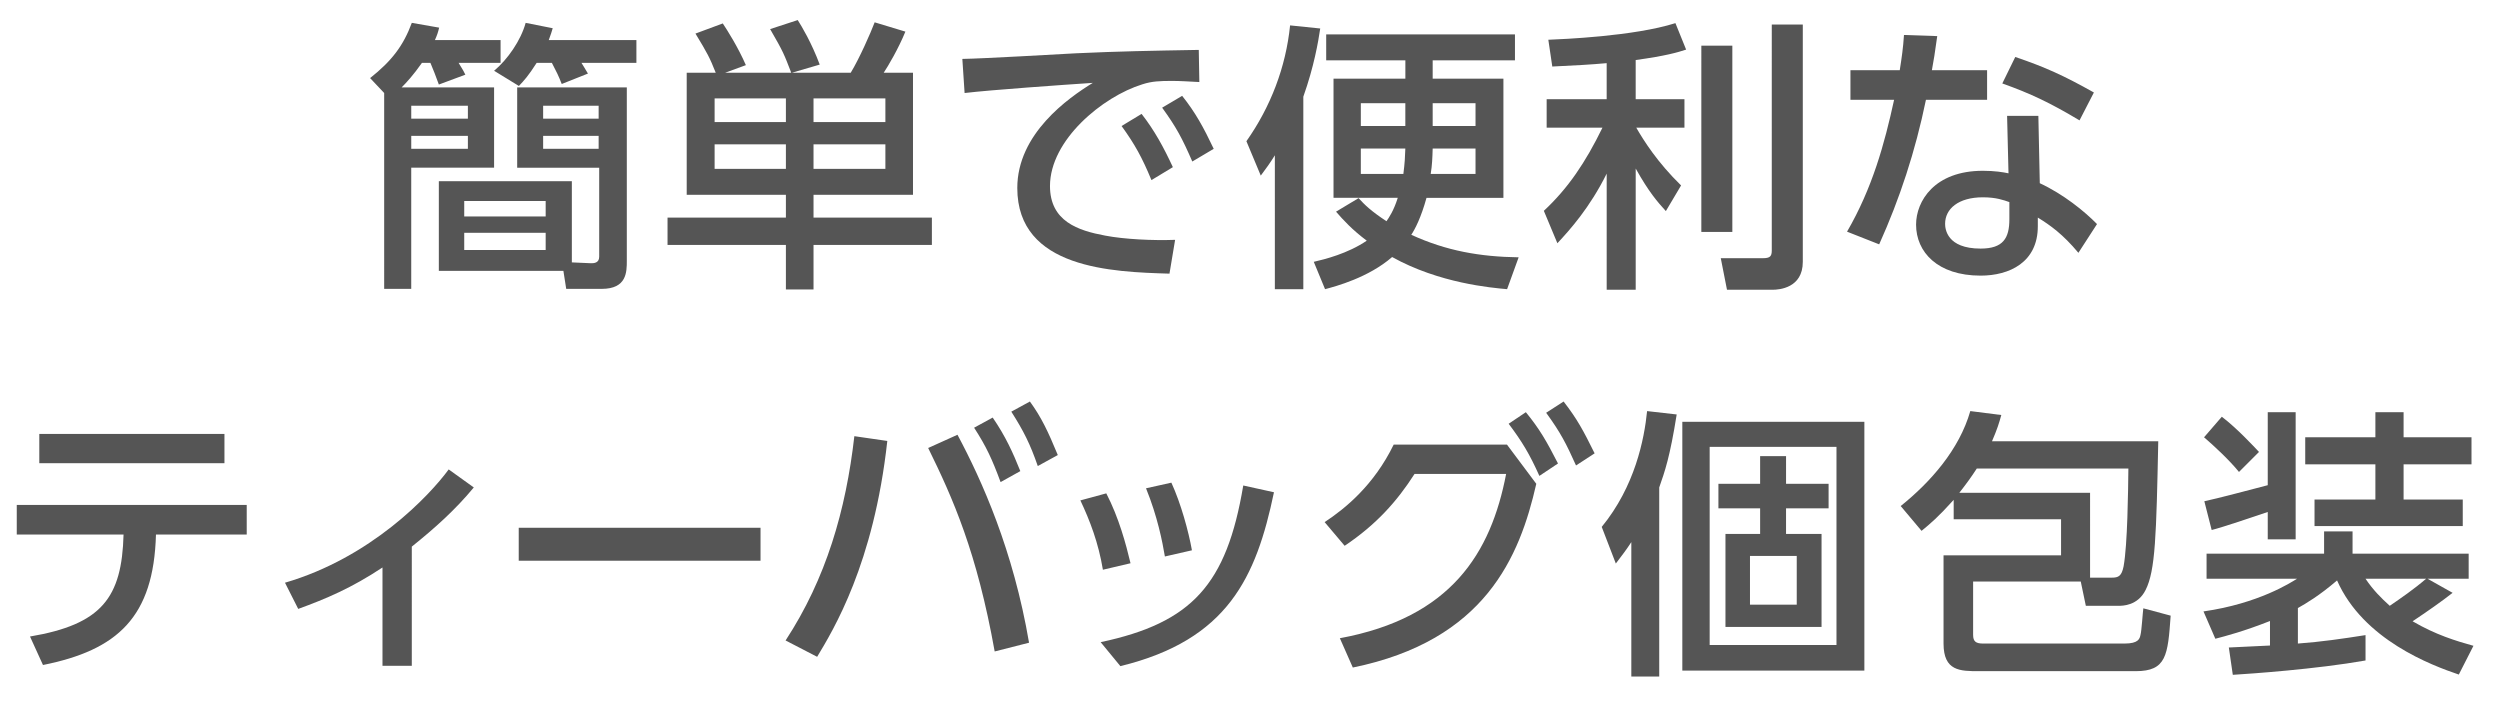
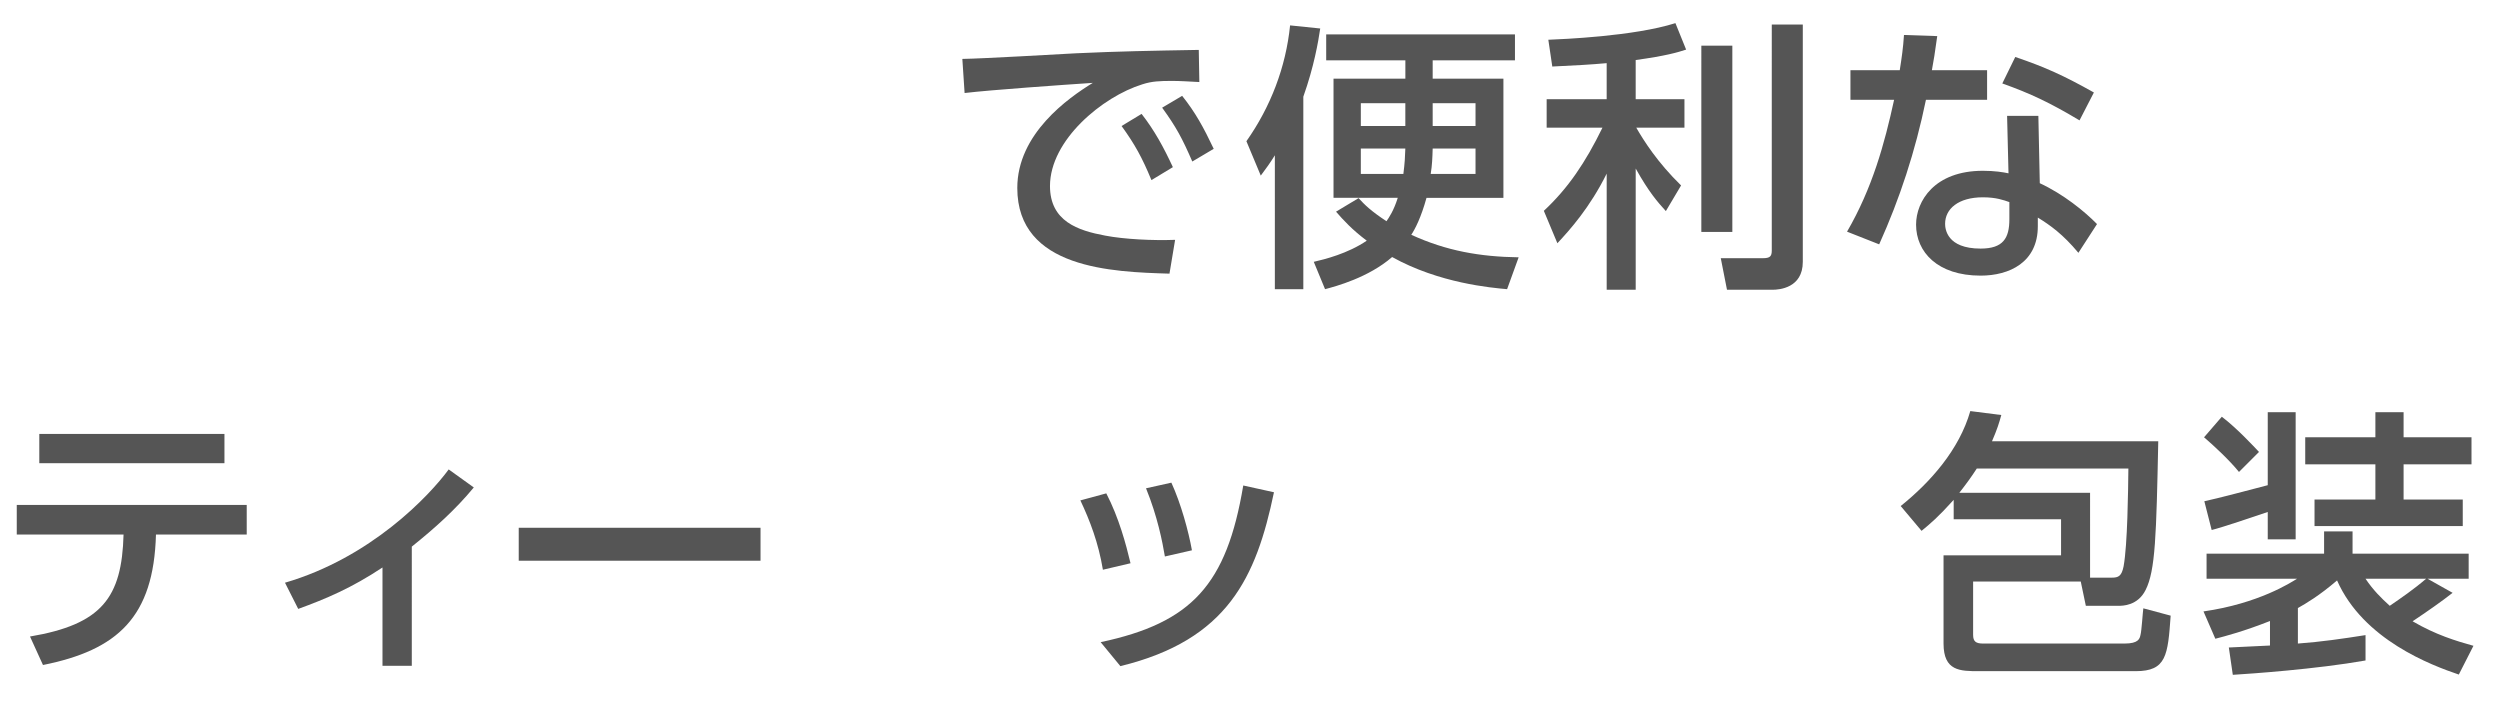
<svg xmlns="http://www.w3.org/2000/svg" version="1.1" id="レイヤー_1" x="0px" y="0px" width="142px" height="40px" viewBox="0 0 142 40" enable-background="new 0 0 142 40" xml:space="preserve">
  <g>
-     <path fill="#555555" d="M21.822,5.284l-0.8-0.849c1.232-0.976,1.889-1.84,2.369-3.137l1.553,0.272   c-0.064,0.272-0.112,0.416-0.24,0.704h3.729v1.296h-2.385c0.272,0.448,0.304,0.496,0.384,0.672l-1.505,0.56   c-0.144-0.416-0.352-0.928-0.48-1.232h-0.48c-0.497,0.705-0.865,1.104-1.153,1.393h5.25v4.562h-4.706v6.882h-1.537V5.284z    M23.359,6.004v0.736h3.217V6.004H23.359z M23.359,7.717v0.736h3.217V7.717H23.359z M32.482,14.904l1.088,0.048   c0.144,0,0.464,0,0.464-0.368V9.526h-4.658V4.964h6.227v9.844c0,0.64,0,1.6-1.425,1.6h-2.017l-0.16-1.024h-7.075v-5.09h7.555   V14.904z M26.368,11.415v0.88h4.626v-0.88H26.368z M26.368,13.223V14.2h4.626v-0.977H26.368z M30.482,3.571   c-0.48,0.752-0.721,1.008-1.009,1.312L28.065,4.02c0.768-0.64,1.521-1.729,1.792-2.721l1.537,0.304   c-0.064,0.224-0.096,0.32-0.224,0.672h4.978v1.296h-3.121c0.032,0.064,0.256,0.4,0.368,0.608l-1.489,0.592   c-0.192-0.496-0.288-0.672-0.56-1.201H30.482z M30.85,6.004v0.736h3.153V6.004H30.85z M30.85,7.717v0.736h3.153V7.717H30.85z" />
-     <path fill="#555555" d="M40.654,4.132c-0.352-0.88-0.464-1.089-1.152-2.225l1.552-0.576c0.256,0.384,0.865,1.344,1.312,2.369   l-1.184,0.433h3.761c-0.416-1.073-0.432-1.153-1.2-2.481l1.568-0.512c0.224,0.353,0.784,1.281,1.249,2.529l-1.584,0.464h3.345   c0.496-0.816,1.136-2.273,1.36-2.865l1.745,0.528c-0.4,0.977-0.977,1.953-1.233,2.337h1.665v6.931h-5.65v1.296h6.723v1.553h-6.723   v2.529h-1.569v-2.529h-6.723v-1.553h6.723v-1.296h-5.634V4.132H40.654z M40.59,5.588v1.344h4.049V5.588H40.59z M40.59,8.197V9.59   h4.049V8.197H40.59z M46.208,5.588v1.344h4.082V5.588H46.208z M46.208,8.197V9.59h4.082V8.197H46.208z" />
    <path fill="#555555" d="M68.123,4.66c-0.608-0.032-1.104-0.064-1.537-0.064c-0.704,0-1.152,0.016-1.697,0.192   c-2.273,0.704-5.25,3.169-5.25,5.778c0,2,1.584,2.529,3.137,2.817c1.088,0.208,2.705,0.288,3.97,0.24l-0.32,1.92   c-3.233-0.096-8.644-0.271-8.644-4.866c0-3.073,2.881-5.106,4.29-5.97c-1.697,0.112-5.794,0.4-7.283,0.576l-0.128-1.937   c1.168-0.016,5.554-0.272,6.467-0.32c2.449-0.112,4.193-0.144,6.962-0.192L68.123,4.66z M64.842,6.469   c0.736,0.944,1.249,1.889,1.777,3.025l-1.217,0.736c-0.528-1.28-0.944-2.033-1.697-3.073L64.842,6.469z M67.146,5.444   c0.752,0.944,1.217,1.792,1.793,3.009l-1.216,0.721c-0.577-1.329-0.913-1.953-1.713-3.058L67.146,5.444z" />
    <path fill="#555555" d="M72.412,8.821c-0.288,0.464-0.479,0.721-0.8,1.153l-0.816-1.953c1.377-1.953,2.241-4.209,2.481-6.579   l1.712,0.176c-0.111,0.752-0.352,2.161-0.96,3.874v10.933h-1.617V8.821z M81.376,4.468h4.018v6.771h-4.369   c-0.305,1.104-0.641,1.761-0.864,2.097c1.984,0.912,3.905,1.249,6.098,1.28l-0.656,1.809c-0.896-0.08-3.857-0.336-6.53-1.825   c-1.345,1.169-3.201,1.665-3.81,1.825l-0.641-1.553c0.625-0.144,1.921-0.464,3.01-1.201c-0.832-0.624-1.329-1.168-1.745-1.648   l1.28-0.769c0.353,0.384,0.688,0.72,1.585,1.312c0.145-0.208,0.416-0.608,0.641-1.329h-3.649V4.468h4.081V3.427h-4.497V1.955H86.05   v1.473h-4.674V4.468z M79.823,5.86h-2.528v1.296h2.528V5.86z M79.712,9.878c0.08-0.64,0.096-0.96,0.111-1.44h-2.528v1.44H79.712z    M83.81,9.878v-1.44h-2.434c-0.016,0.544-0.032,0.96-0.112,1.44H83.81z M81.376,7.157h2.434V5.86h-2.434V7.157z" />
    <path fill="#555555" d="M91.259,3.587c-0.881,0.08-1.729,0.128-3.089,0.192l-0.225-1.521c0.769-0.032,4.85-0.192,7.219-0.944   l0.608,1.504c-0.496,0.16-1.137,0.353-2.865,0.592v2.225h2.77v1.617h-2.737c0.416,0.72,1.185,1.953,2.545,3.281l-0.864,1.457   c-0.48-0.528-0.96-1.072-1.713-2.417v6.883h-1.648V9.862c-0.961,1.937-2.097,3.201-2.801,3.954l-0.769-1.841   c1.376-1.28,2.369-2.753,3.329-4.722H87.85V5.636h3.409V3.587z M98.397,2.595v10.58h-1.761V2.595H98.397z M102.399,1.395v13.478   c0,1.488-1.345,1.585-1.713,1.585h-2.593l-0.353-1.793h2.401c0.399,0,0.496-0.112,0.496-0.433V1.395H102.399z" />
    <path fill="#555555" d="M112.867,3.987v1.681h-3.473c-0.608,2.945-1.489,5.618-2.657,8.211l-1.825-0.72   c1.44-2.481,2.129-4.994,2.673-7.491h-2.48V3.987h2.801c0.112-0.72,0.192-1.248,0.24-2l1.889,0.064   c-0.144,1.008-0.191,1.345-0.304,1.937H112.867z M115.86,10.406c1.345,0.624,2.546,1.601,3.25,2.321l-1.057,1.633   c-0.881-1.057-1.601-1.569-2.305-2.001v0.496c0,2.049-1.617,2.801-3.25,2.801c-2.448,0-3.665-1.345-3.665-2.897   c0-1.329,1.04-3.058,3.793-3.058c0.673,0,1.153,0.08,1.457,0.144l-0.08-3.265h1.776L115.86,10.406z M114.132,11.479   c-0.32-0.112-0.752-0.272-1.505-0.272c-1.392,0-2.145,0.656-2.145,1.504c0,0.288,0.096,1.409,2.017,1.409   c1.281,0,1.633-0.592,1.633-1.665V11.479z M118.117,6.837c-1.664-0.993-2.769-1.521-4.386-2.097l0.736-1.504   c1.697,0.576,2.754,1.056,4.466,2.017L118.117,6.837z" />
    <path fill="#555555" d="M1.704,36.154c4.082-0.688,5.218-2.209,5.314-5.794H0.952V28.68h13.062v1.681H8.859   c-0.128,4.689-2.177,6.562-6.418,7.411L1.704,36.154z M12.749,24.646v1.665H2.232v-1.665H12.749z" />
    <path fill="#555555" d="M23.39,37.819h-1.665v-5.586c-1.761,1.168-3.201,1.776-4.786,2.353l-0.752-1.488   c4.882-1.425,8.195-4.931,9.299-6.435l1.425,1.024c-1.057,1.28-2.225,2.32-3.521,3.361V37.819z" />
    <path fill="#555555" d="M43.198,29.977v1.872H29.464v-1.872H43.198z" />
-     <path fill="#555555" d="M50.399,25.046c-0.768,6.995-3.073,10.74-3.985,12.261l-1.793-0.928c2.305-3.521,3.425-7.396,3.906-11.604   L50.399,25.046z M56.498,37.003c-1.008-5.634-2.369-8.691-3.778-11.557l1.665-0.752c1.393,2.608,3.169,6.562,4.065,11.812   L56.498,37.003z M56.385,23.718c0.736,1.072,1.153,2.001,1.569,3.041l-1.121,0.624c-0.48-1.296-0.8-2.001-1.504-3.089   L56.385,23.718z M58.498,22.806c0.641,0.88,1.024,1.681,1.585,3.041l-1.137,0.624c-0.432-1.248-0.8-1.984-1.504-3.089   L58.498,22.806z" />
    <path fill="#555555" d="M62.645,32.361c-0.256-1.537-0.736-2.785-1.28-3.938l1.472-0.4c0.721,1.393,1.121,2.897,1.377,3.97   L62.645,32.361z M62.517,36.475c5.186-1.104,7.155-3.266,8.1-8.899l1.744,0.384c-1.008,4.834-2.625,8.388-8.724,9.876   L62.517,36.475z M66.166,31.608c-0.144-0.848-0.416-2.257-1.072-3.873l1.44-0.32c0.544,1.185,0.977,2.77,1.168,3.842L66.166,31.608   z" />
-     <path fill="#555555" d="M76.104,36.251c6.323-1.169,8.58-4.834,9.444-9.332h-5.202c-0.992,1.553-2.177,2.881-3.97,4.082   l-1.137-1.345c1.169-0.769,2.801-2.097,3.922-4.402h6.435l1.665,2.226c-0.945,4.161-2.914,8.899-10.421,10.436L76.104,36.251z    M86.669,23.413c0.784,0.961,1.169,1.633,1.825,2.913l-1.057,0.705c-0.561-1.249-0.977-1.938-1.745-2.962L86.669,23.413z    M88.813,22.806c0.769,0.992,1.121,1.648,1.761,2.944l-1.056,0.688c-0.561-1.248-0.881-1.873-1.697-2.993L88.813,22.806z" />
-     <path fill="#555555" d="M94.244,38.428h-1.585v-7.636c-0.304,0.465-0.48,0.688-0.88,1.217l-0.801-2.081   c1.889-2.305,2.417-4.978,2.577-6.578l1.681,0.191c-0.384,2.417-0.672,3.233-0.992,4.146V38.428z M105.896,38.092h-10.34V23.958   h10.34V38.092z M104.312,25.382h-7.203v11.253h7.203V25.382z M101.447,27.479h2.417v1.393h-2.417v1.456h2.017v5.282h-5.458v-5.282   h1.969v-1.456h-2.369v-1.393h2.369V25.91h1.473V27.479z M102.055,31.577h-2.656v2.769h2.656V31.577z" />
    <path fill="#555555" d="M112.073,33.033v3.025c0,0.384,0.16,0.496,0.576,0.496h8.019c0.801,0,0.865-0.272,0.913-0.496   c0.063-0.225,0.128-1.297,0.16-1.505l1.553,0.416c-0.16,2.257-0.24,3.153-1.985,3.153h-8.899c-1.072,0-2.017,0-2.017-1.568v-5.01   h6.675v-2.049h-6.099v-1.104c-0.896,0.992-1.297,1.328-1.825,1.761l-1.185-1.409c1.713-1.376,3.33-3.217,3.954-5.394l1.761,0.224   c-0.128,0.465-0.225,0.784-0.528,1.489h9.443c-0.111,5.346-0.16,7.347-0.72,8.451c-0.448,0.896-1.312,0.896-1.521,0.896h-1.873   l-0.288-1.377H112.073z M118.716,32.81h1.248c0.353,0,0.545-0.08,0.656-0.641c0.225-1.232,0.257-4.306,0.272-5.555h-8.611   c-0.32,0.497-0.641,0.929-0.992,1.377h7.427V32.81z" />
    <path fill="#555555" d="M139.66,38.315c-1.553-0.528-5.426-1.969-6.915-5.346c-1.008,0.864-1.744,1.296-2.225,1.568v2.017   c1.312-0.096,2.529-0.272,3.842-0.48v1.441c-2.802,0.496-6.515,0.752-7.539,0.815l-0.225-1.552   c0.337-0.017,1.969-0.097,2.337-0.112v-1.393c-1.504,0.592-2.497,0.849-3.104,1.008l-0.673-1.552   c3.138-0.448,4.979-1.649,5.314-1.857h-5.139v-1.425h6.675v-1.264h1.617v1.264h6.595v1.425h-2.337l1.425,0.801   c-0.608,0.479-1.457,1.072-2.273,1.616c1.312,0.769,2.481,1.121,3.457,1.393L139.66,38.315z M126.199,23.67   c0.88,0.672,1.809,1.681,2.112,2l-1.137,1.137c-0.527-0.656-1.44-1.505-1.984-1.969L126.199,23.67z M128.808,29.08   c-0.752,0.256-2.593,0.88-3.185,1.024l-0.417-1.633c0.625-0.128,2.817-0.704,3.602-0.912v-4.146h1.585v7.22h-1.585V29.08z    M134.922,23.413h1.602v1.425h3.857v1.537h-3.857v2h3.361v1.505h-8.42v-1.505h3.457v-2h-3.985v-1.537h3.985V23.413z    M134.362,32.873c0.432,0.641,0.88,1.089,1.376,1.537c0.608-0.416,1.377-0.944,2.065-1.537H134.362z" />
  </g>
</svg>